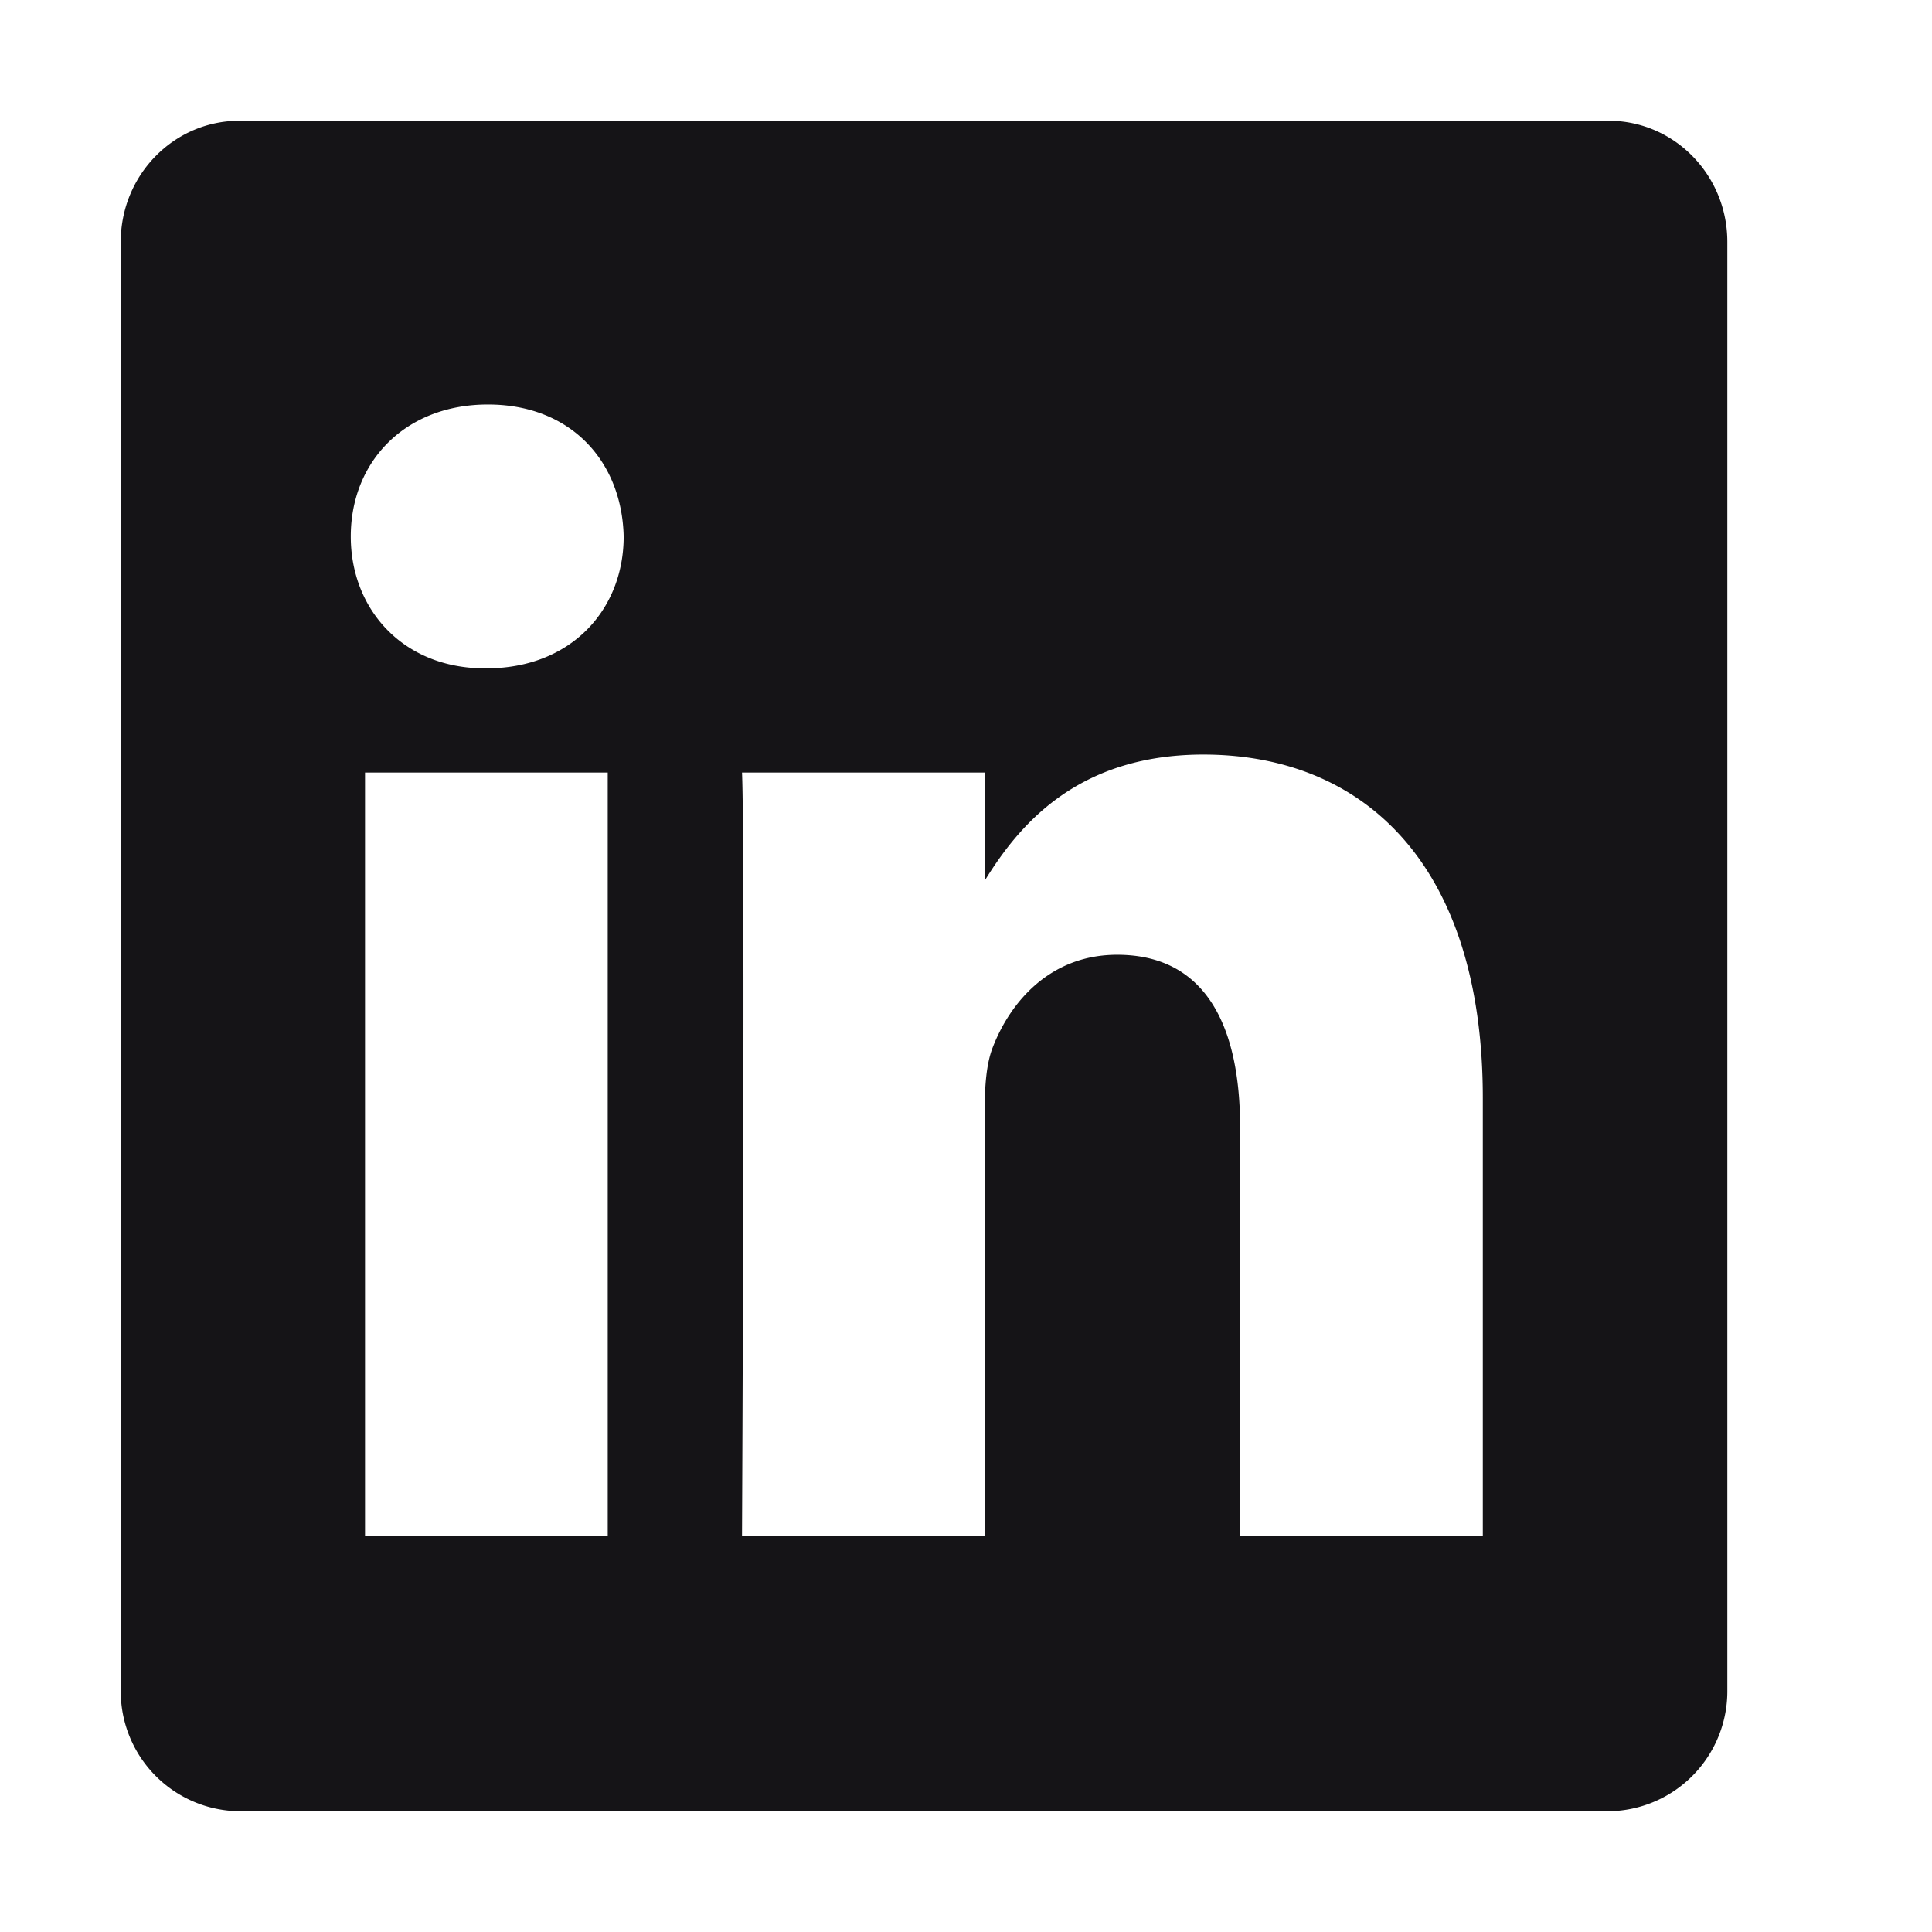
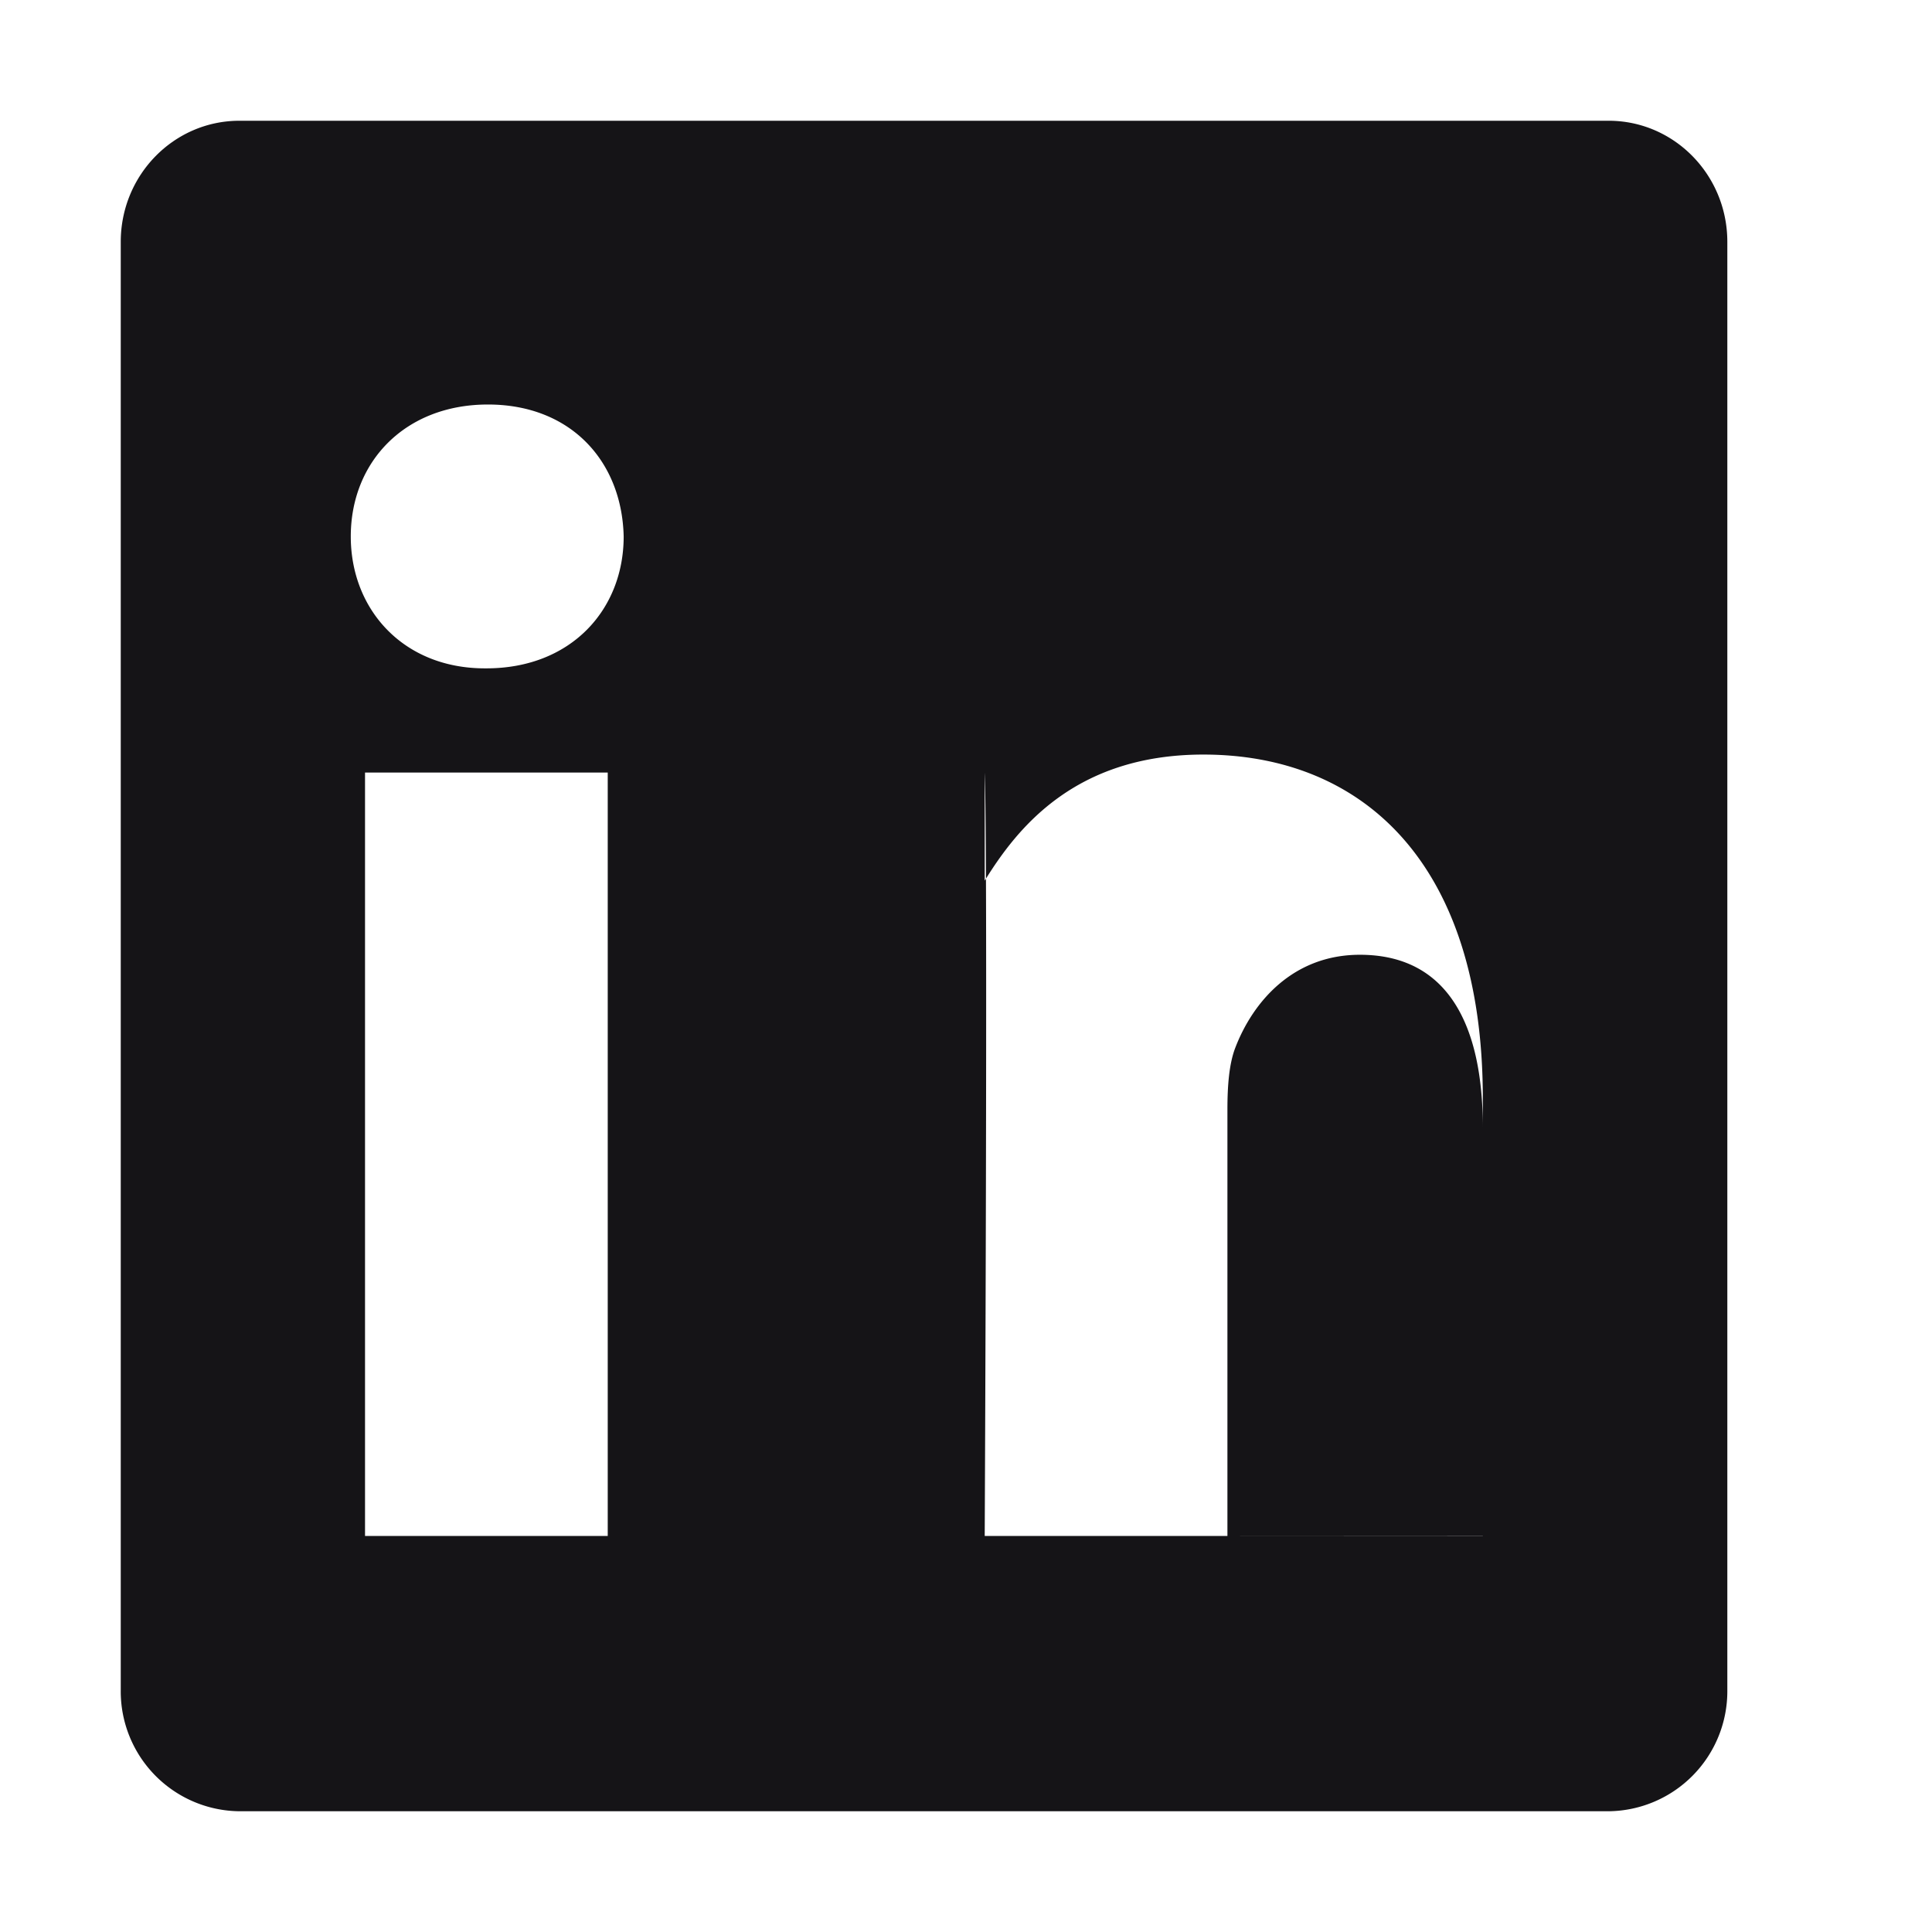
<svg xmlns="http://www.w3.org/2000/svg" width="16" height="16" fill="none">
-   <path fill-rule="evenodd" clip-rule="evenodd" d="M1.983 1h11.339c.543 0 .983.449.983 1.003v11.994A.994.994 0 0113.322 15H1.982A.993.993 0 011 13.997V2.003C1 1.449 1.44 1 1.983 1zm1.04 11.72h2.01V6.398h-2.01v6.322zm1.005-7.185h-.013c-.674 0-1.11-.486-1.11-1.092 0-.62.45-1.093 1.136-1.093.688 0 1.11.472 1.124 1.093 0 .606-.436 1.092-1.137 1.092zm6.242 7.185h2.01V9.094c0-1.942-.992-2.845-2.314-2.845-1.067 0-1.544.613-1.811 1.044v-.895h-2.01c.027.592 0 6.322 0 6.322h2.01V9.188c0-.19.013-.378.066-.513.145-.377.476-.768 1.031-.768.727 0 1.018.58 1.018 1.429v3.383z" fill="#151417" />
+   <path fill-rule="evenodd" clip-rule="evenodd" d="M1.983 1h11.339c.543 0 .983.449.983 1.003v11.994A.994.994 0 0113.322 15H1.982A.993.993 0 011 13.997V2.003C1 1.449 1.44 1 1.983 1zm1.04 11.72h2.01V6.398h-2.01v6.322zm1.005-7.185h-.013c-.674 0-1.11-.486-1.11-1.092 0-.62.45-1.093 1.136-1.093.688 0 1.11.472 1.124 1.093 0 .606-.436 1.092-1.137 1.092zm6.242 7.185h2.01V9.094c0-1.942-.992-2.845-2.314-2.845-1.067 0-1.544.613-1.811 1.044v-.895c.027.592 0 6.322 0 6.322h2.01V9.188c0-.19.013-.378.066-.513.145-.377.476-.768 1.031-.768.727 0 1.018.58 1.018 1.429v3.383z" fill="#151417" />
</svg>